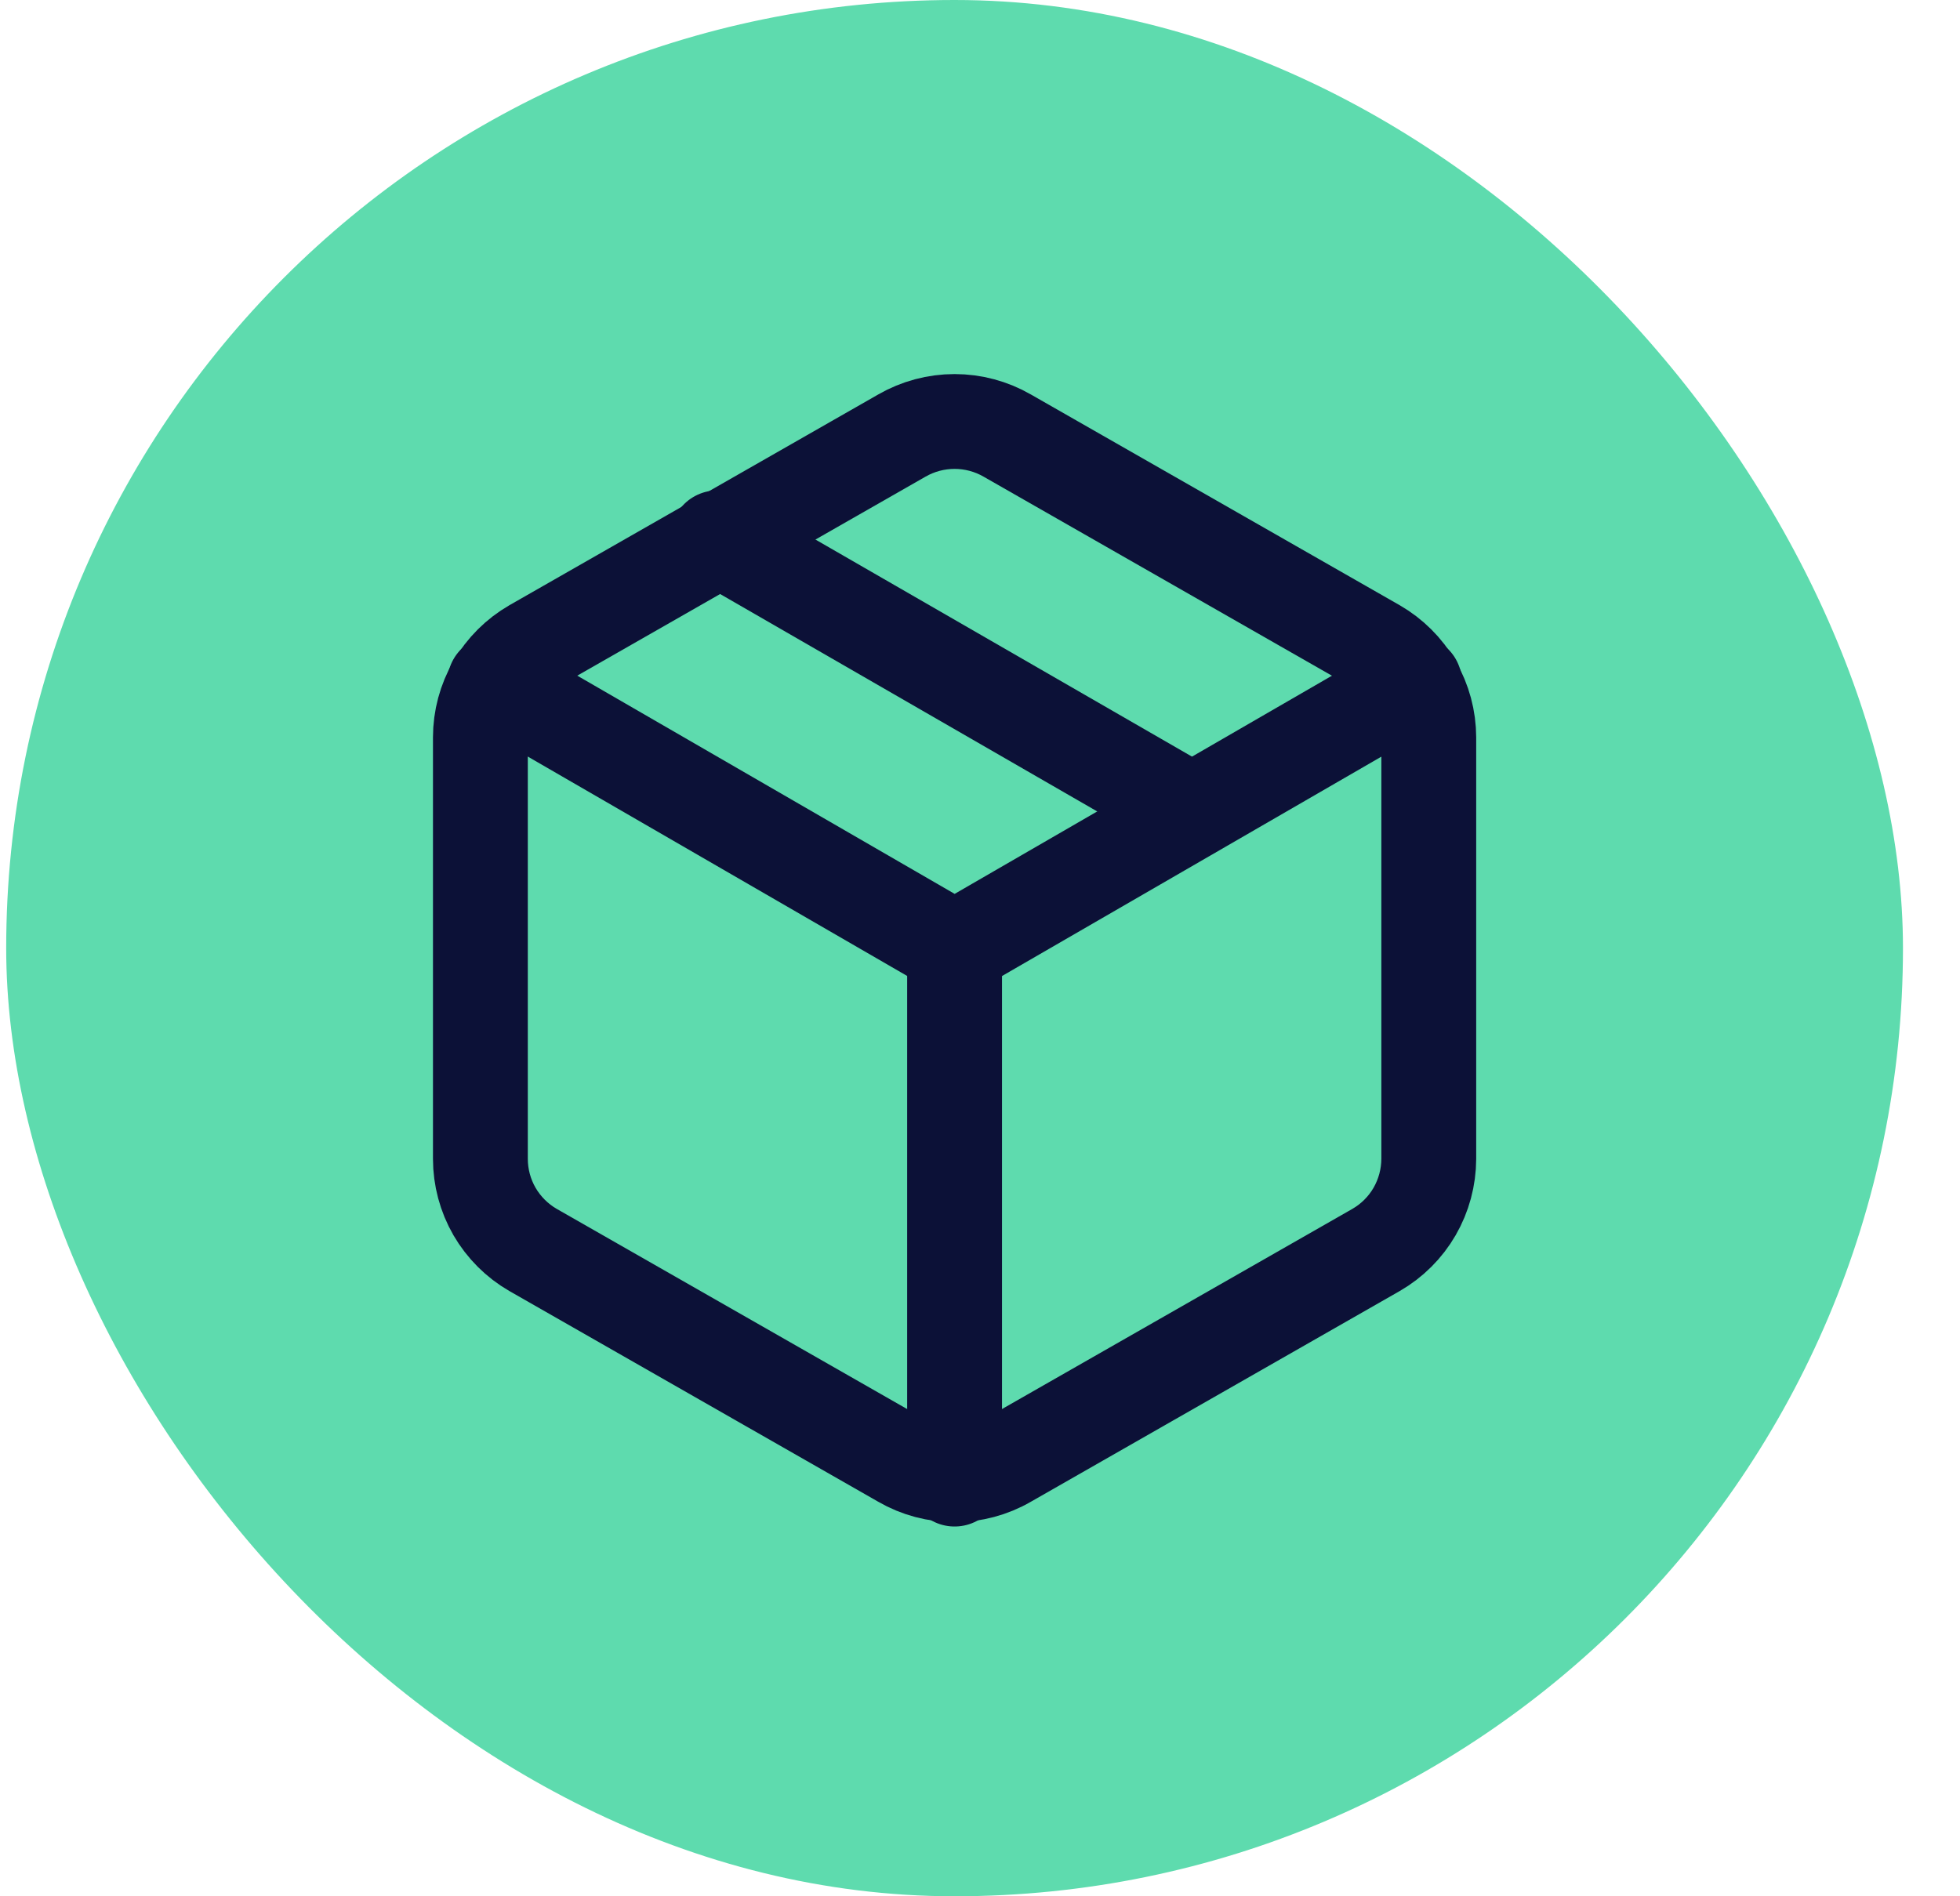
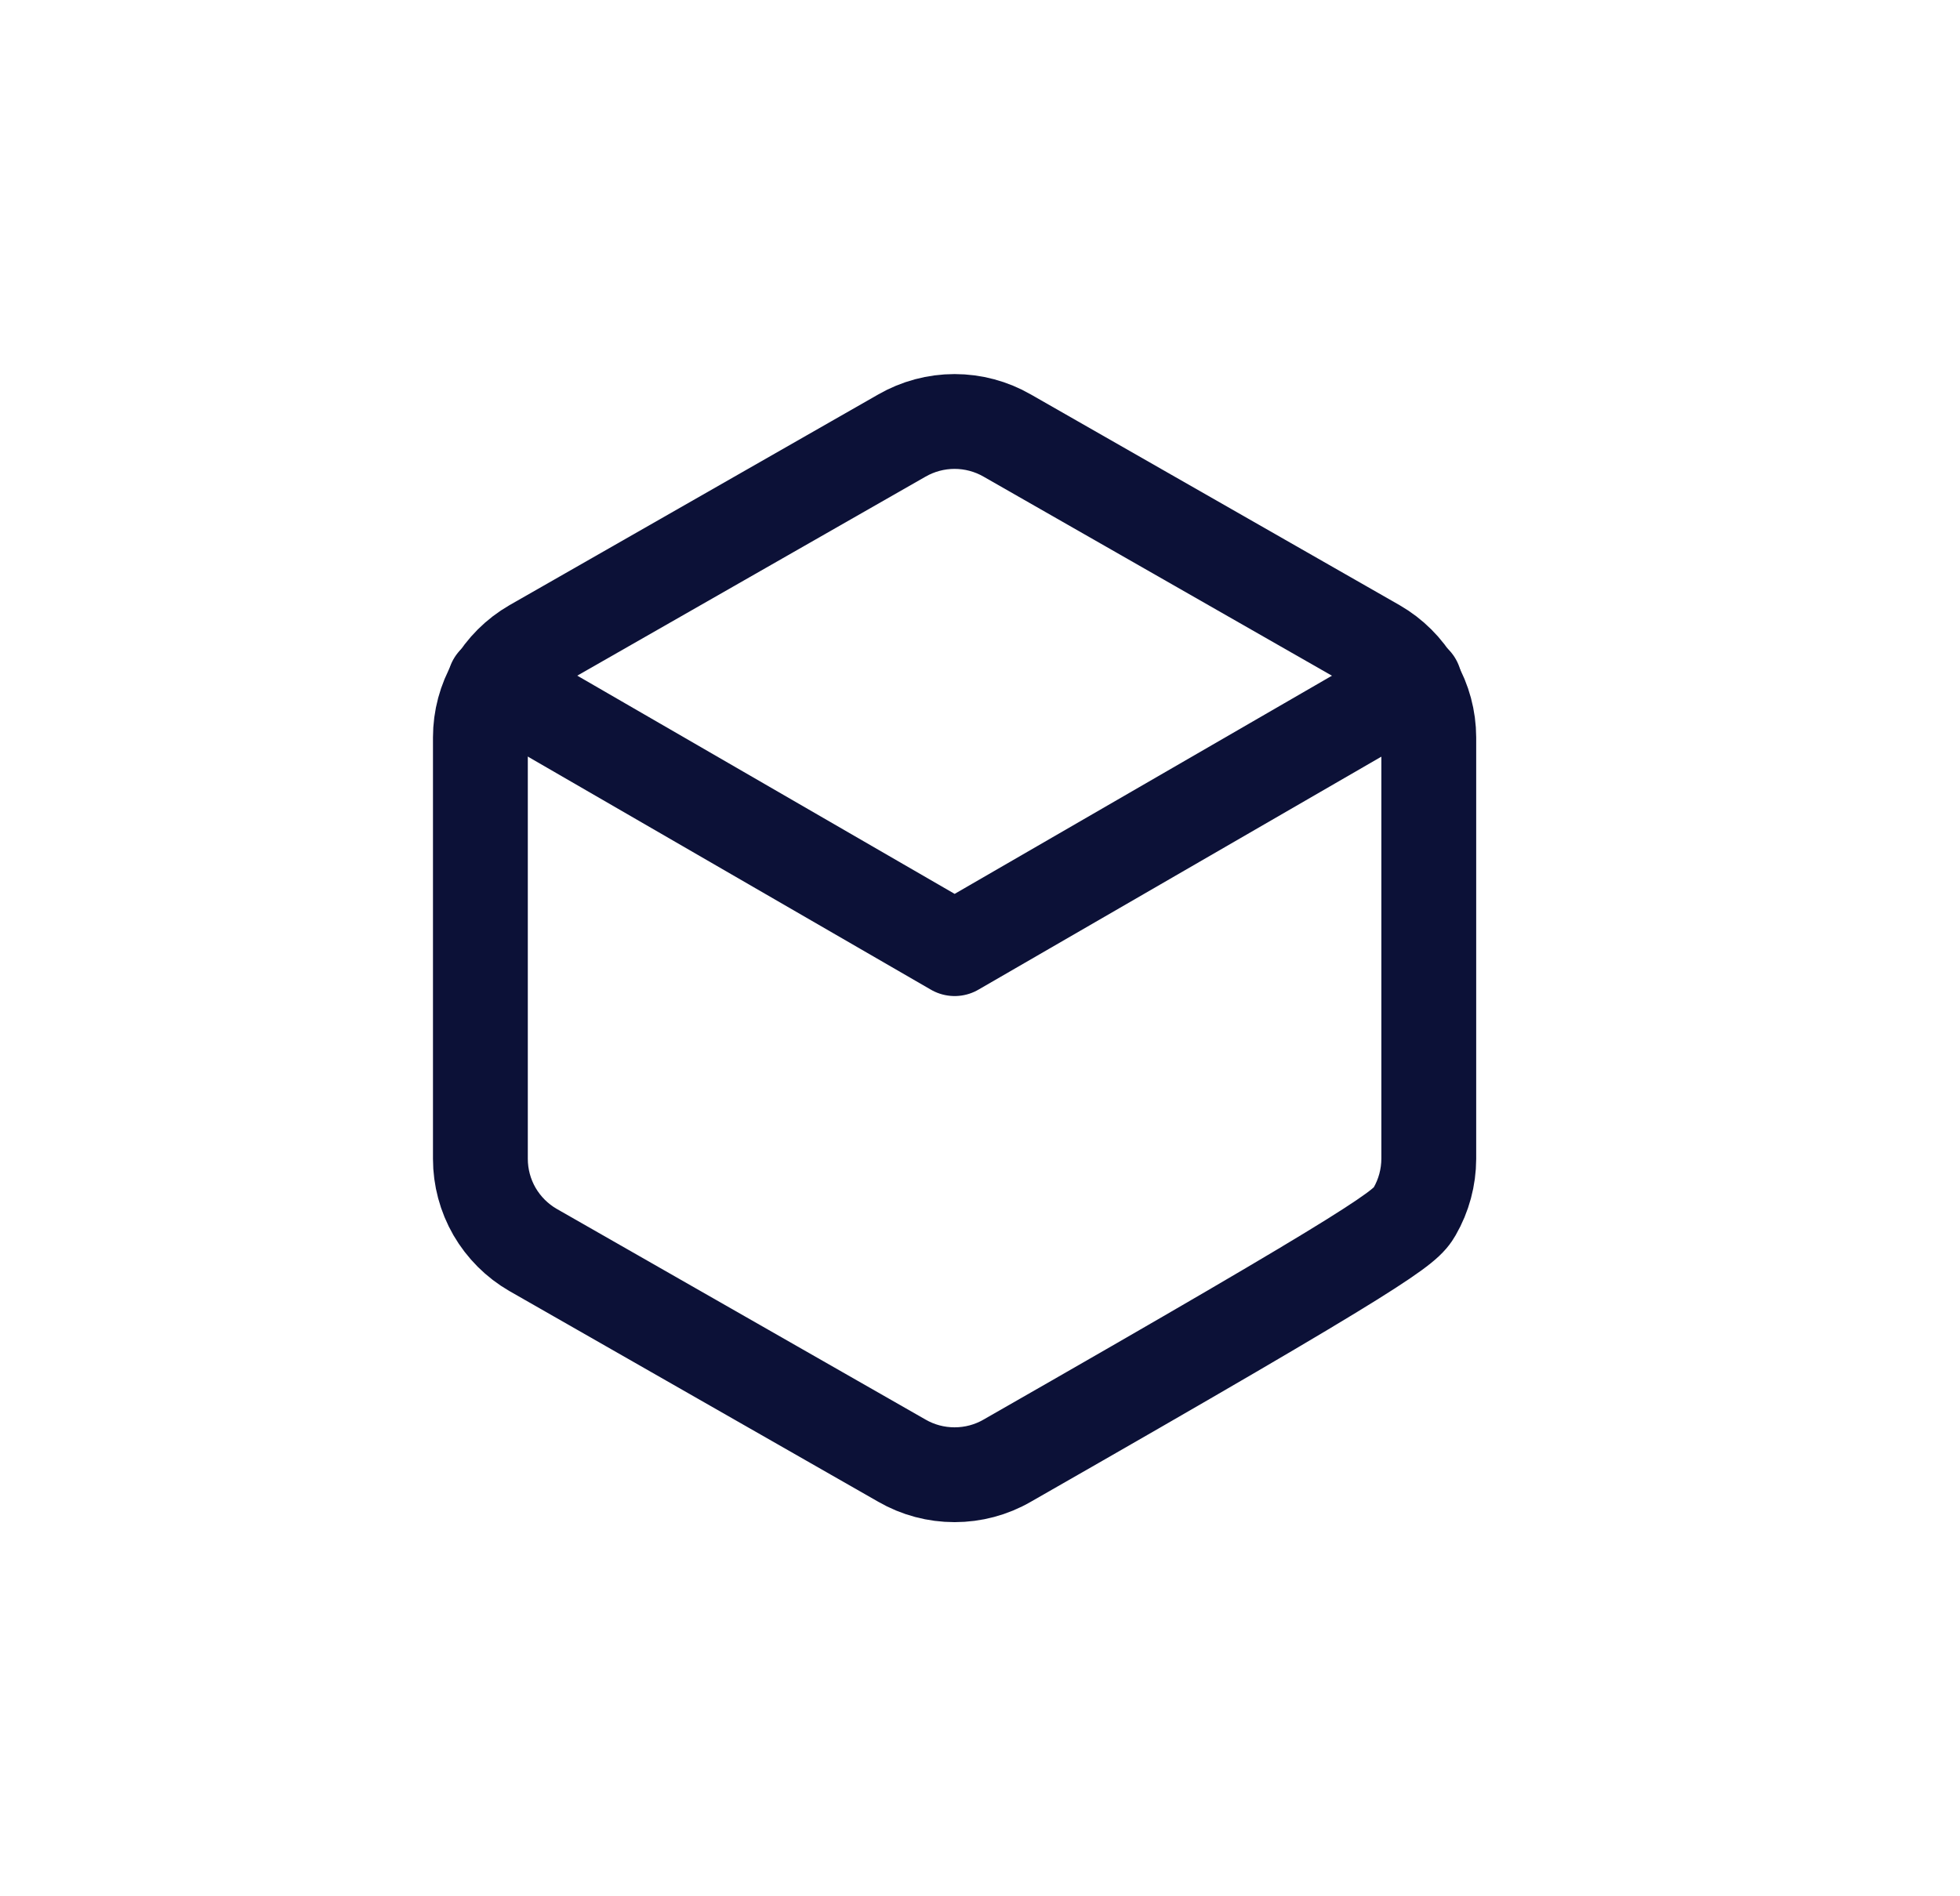
<svg xmlns="http://www.w3.org/2000/svg" width="31" height="30" viewBox="0 0 31 30" fill="none">
-   <rect x="0.098" width="30" height="30" rx="15" fill="#5EDBAE" />
-   <path d="M18.848 12.833L11.348 8.508" stroke="#0C1137" stroke-width="1.5" stroke-linecap="round" stroke-linejoin="round" />
-   <path d="M22.598 18.333V11.666C22.597 11.374 22.52 11.087 22.374 10.834C22.228 10.581 22.017 10.371 21.764 10.225L15.931 6.891C15.678 6.745 15.39 6.668 15.098 6.668C14.805 6.668 14.518 6.745 14.264 6.891L8.431 10.225C8.178 10.371 7.968 10.581 7.821 10.834C7.675 11.087 7.598 11.374 7.598 11.666V18.333C7.598 18.625 7.675 18.913 7.821 19.166C7.968 19.419 8.178 19.629 8.431 19.775L14.264 23.108C14.518 23.255 14.805 23.331 15.098 23.331C15.39 23.331 15.678 23.255 15.931 23.108L21.764 19.775C22.017 19.629 22.228 19.419 22.374 19.166C22.52 18.913 22.597 18.625 22.598 18.333Z" stroke="#0C1137" stroke-width="1.5" stroke-linecap="round" stroke-linejoin="round" />
+   <path d="M22.598 18.333V11.666C22.597 11.374 22.52 11.087 22.374 10.834C22.228 10.581 22.017 10.371 21.764 10.225L15.931 6.891C15.678 6.745 15.39 6.668 15.098 6.668C14.805 6.668 14.518 6.745 14.264 6.891L8.431 10.225C8.178 10.371 7.968 10.581 7.821 10.834C7.675 11.087 7.598 11.374 7.598 11.666V18.333C7.598 18.625 7.675 18.913 7.821 19.166C7.968 19.419 8.178 19.629 8.431 19.775L14.264 23.108C14.518 23.255 14.805 23.331 15.098 23.331C15.39 23.331 15.678 23.255 15.931 23.108C22.017 19.629 22.228 19.419 22.374 19.166C22.52 18.913 22.597 18.625 22.598 18.333Z" stroke="#0C1137" stroke-width="1.5" stroke-linecap="round" stroke-linejoin="round" />
  <path d="M7.824 10.8L15.099 15.008L22.374 10.8" stroke="#0C1137" stroke-width="1.5" stroke-linecap="round" stroke-linejoin="round" />
-   <path d="M15.098 23.4V15" stroke="#0C1137" stroke-width="1.5" stroke-linecap="round" stroke-linejoin="round" />
</svg>